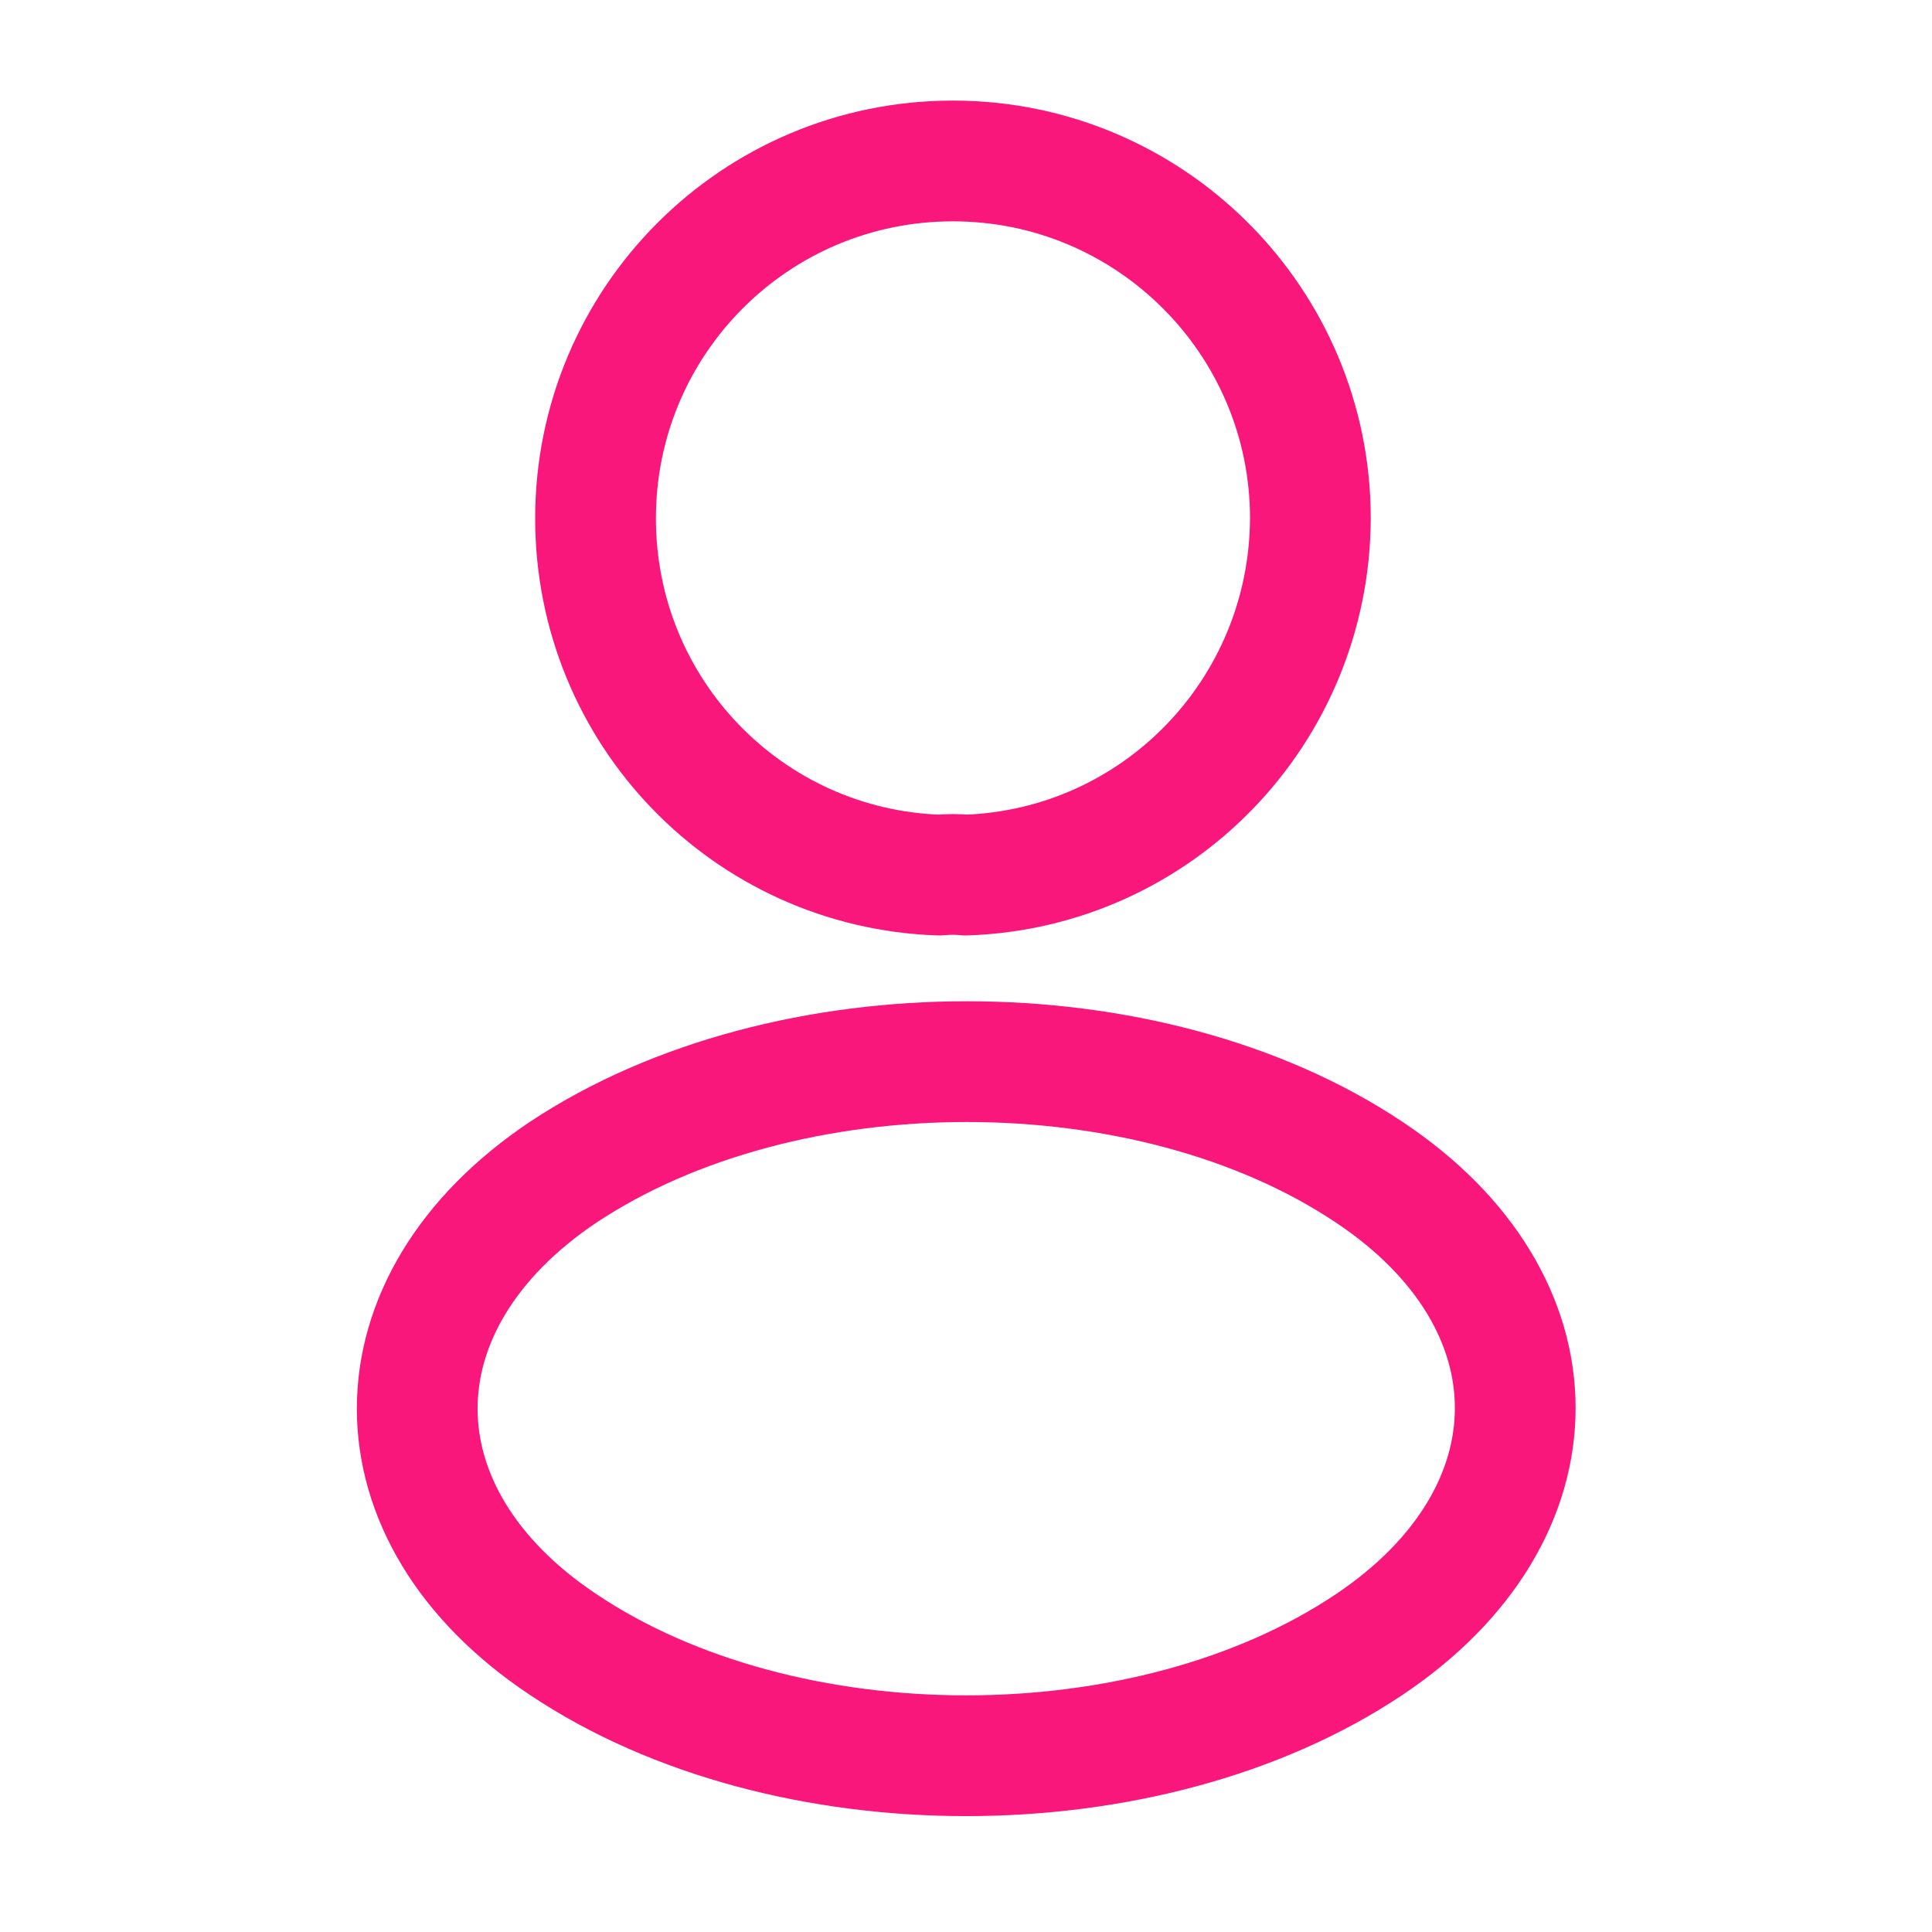
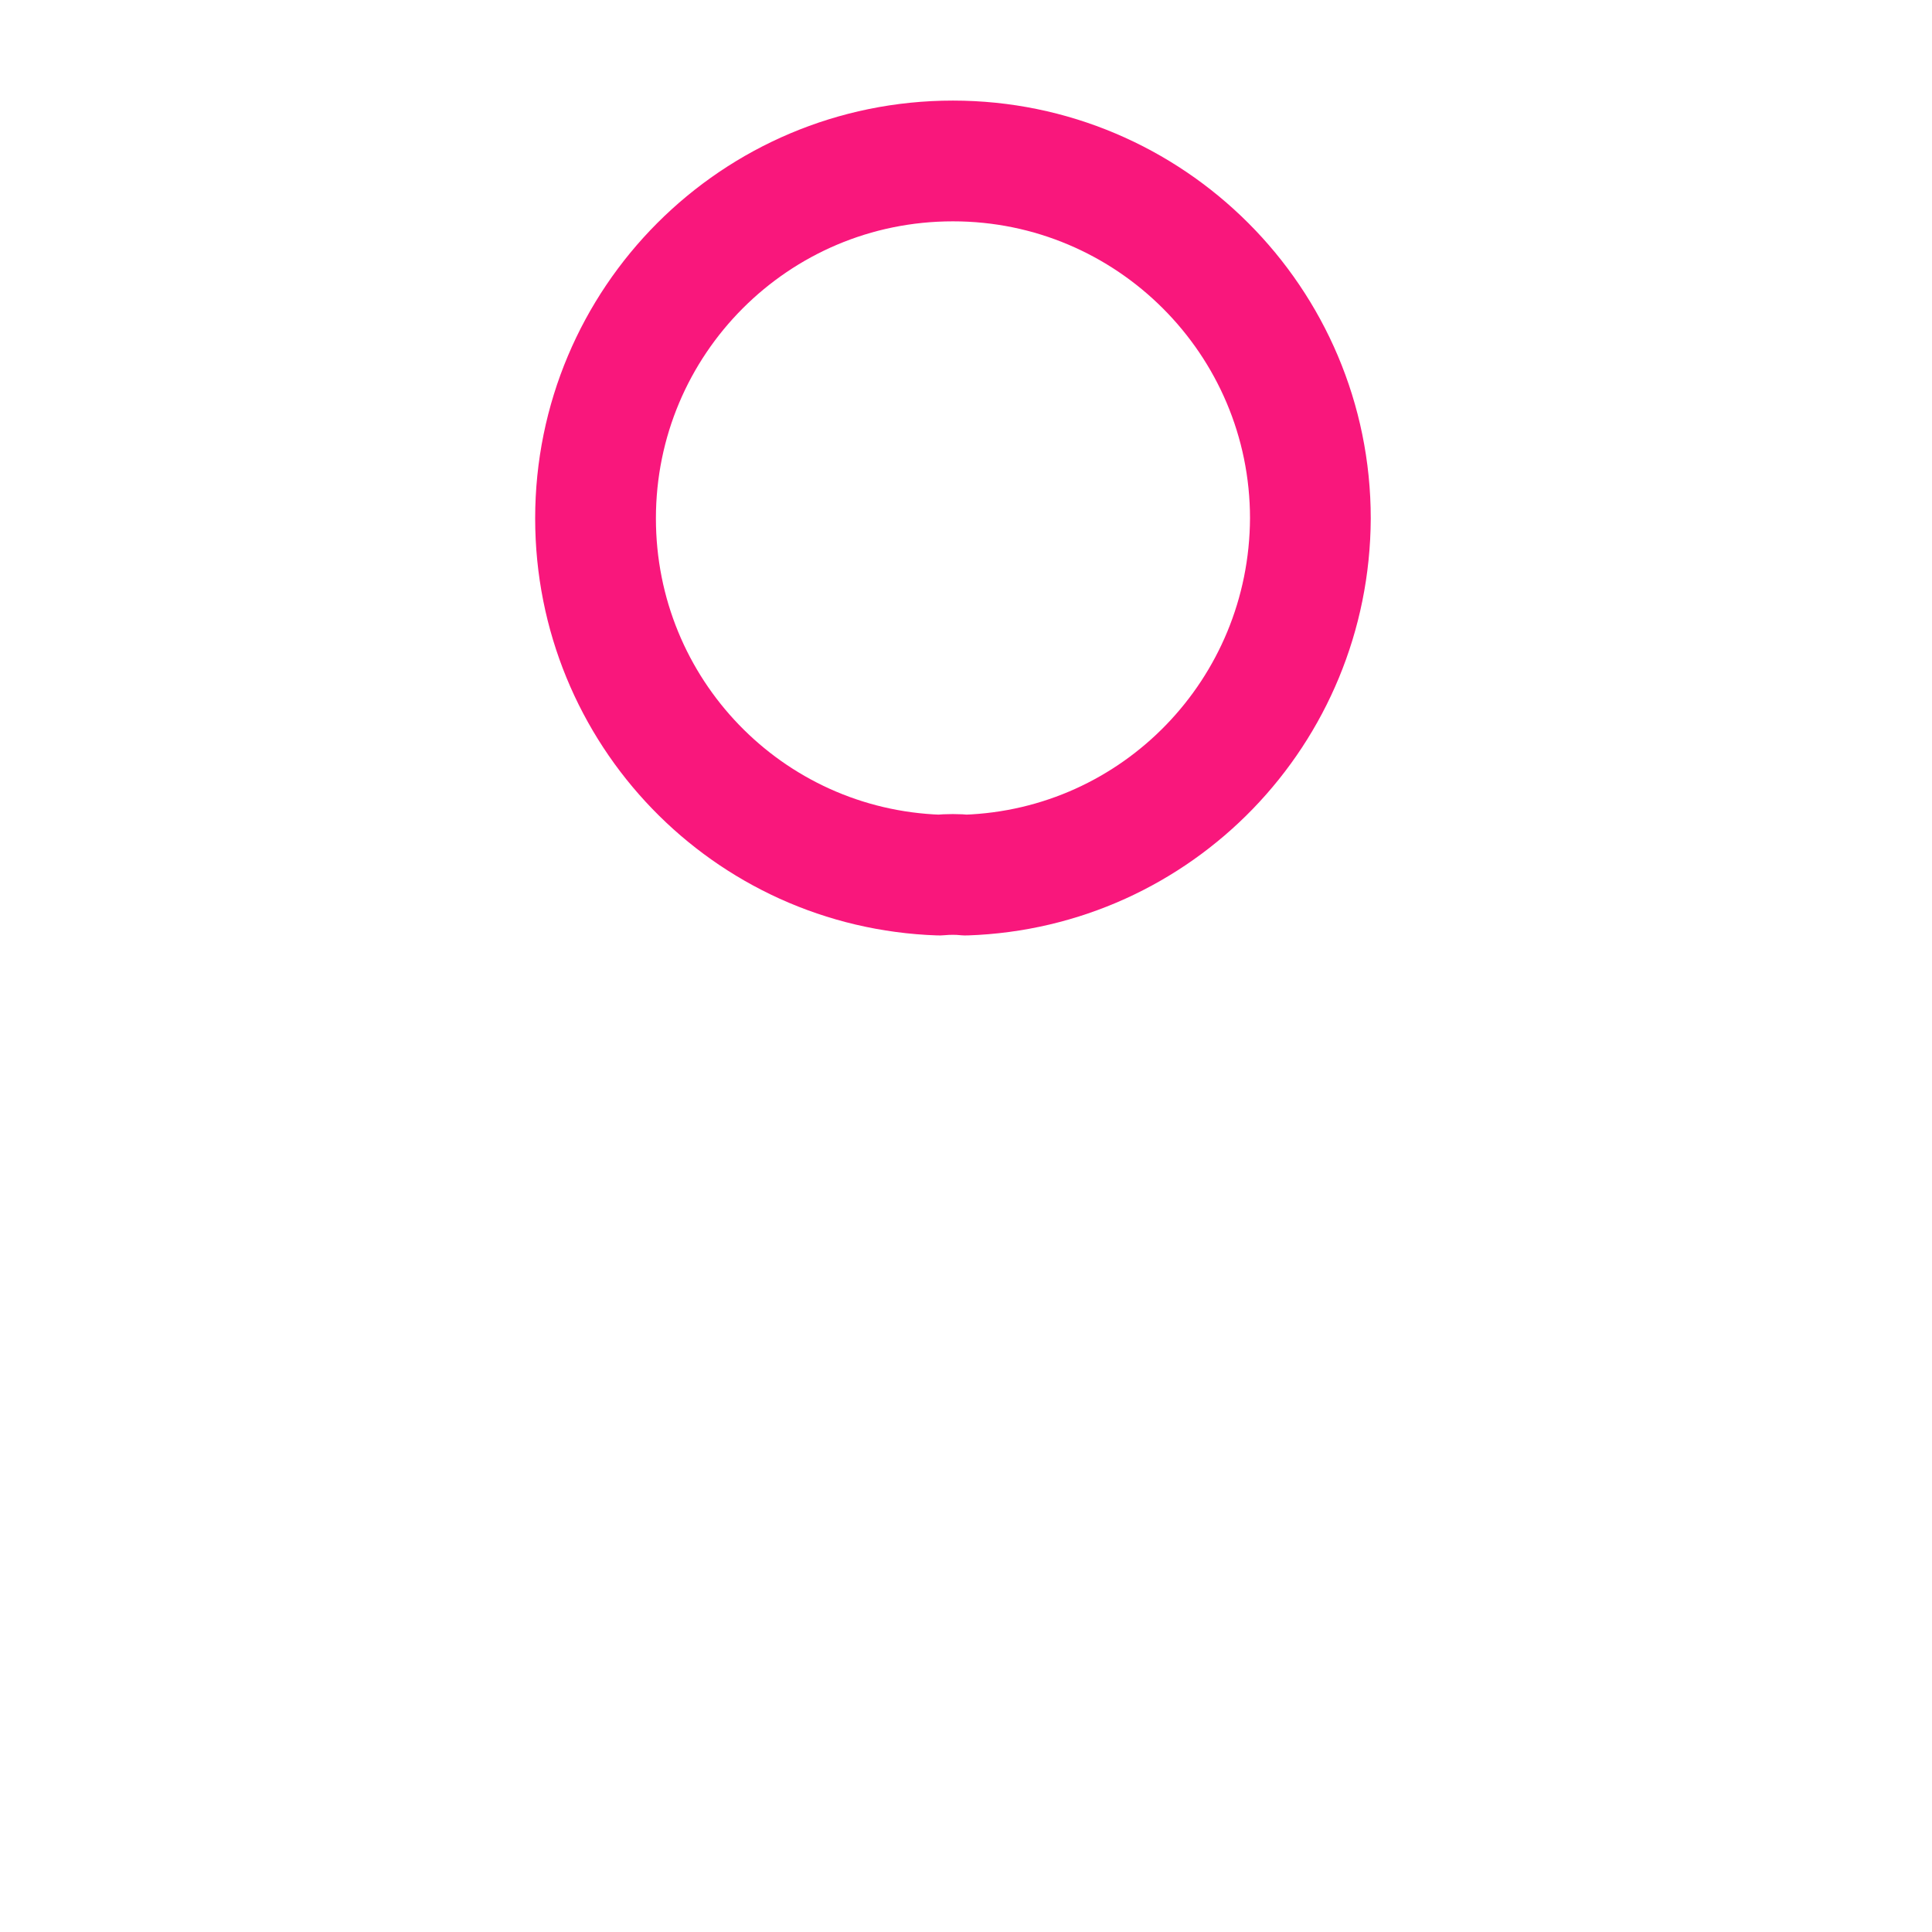
<svg xmlns="http://www.w3.org/2000/svg" width="16" height="16" viewBox="0 0 16 16" fill="none">
  <path d="M7.998 7.247C7.932 7.24 7.852 7.24 7.778 7.247C6.192 7.193 4.932 5.893 4.932 4.293C4.932 2.66 6.252 1.333 7.892 1.333C9.525 1.333 10.852 2.66 10.852 4.293C10.845 5.893 9.585 7.193 7.998 7.247Z" stroke="#F9177C" stroke-linecap="round" stroke-linejoin="round" />
-   <path d="M4.665 9.707C3.052 10.787 3.052 12.547 4.665 13.62C6.498 14.847 9.505 14.847 11.338 13.62C12.952 12.54 12.952 10.78 11.338 9.707C9.512 8.487 6.505 8.487 4.665 9.707Z" stroke="#F9177C" stroke-linecap="round" stroke-linejoin="round" />
</svg>